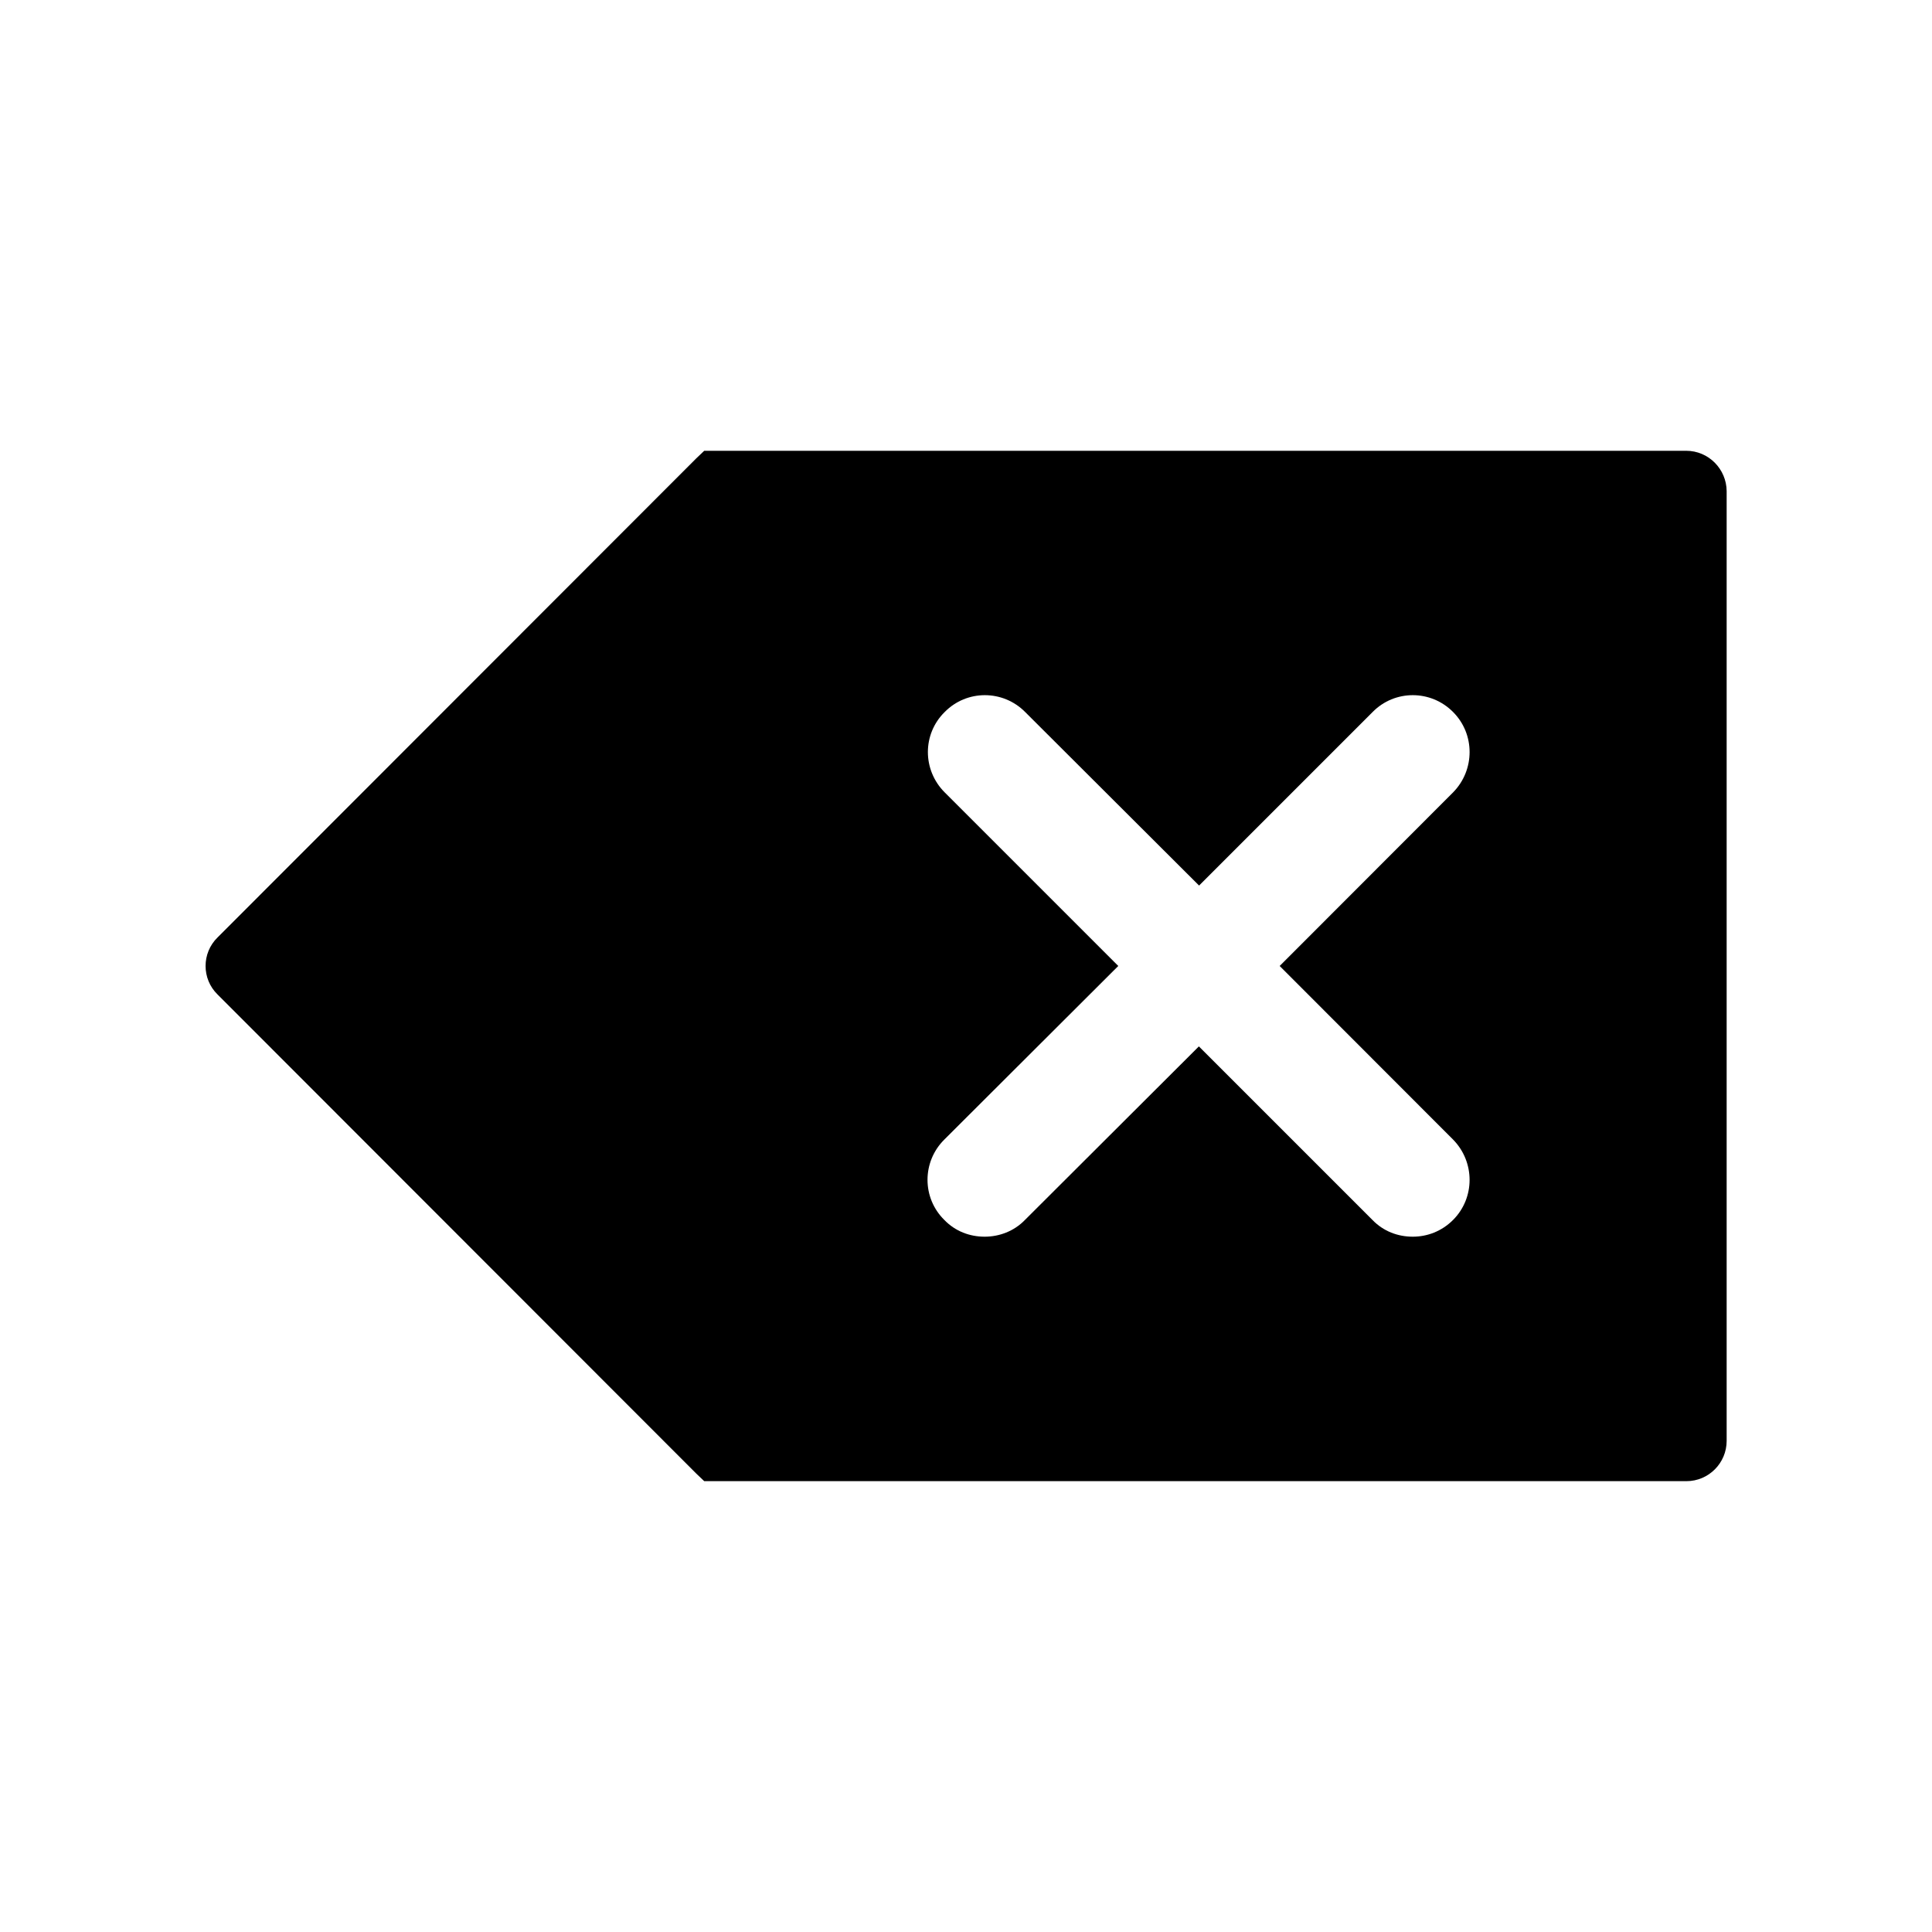
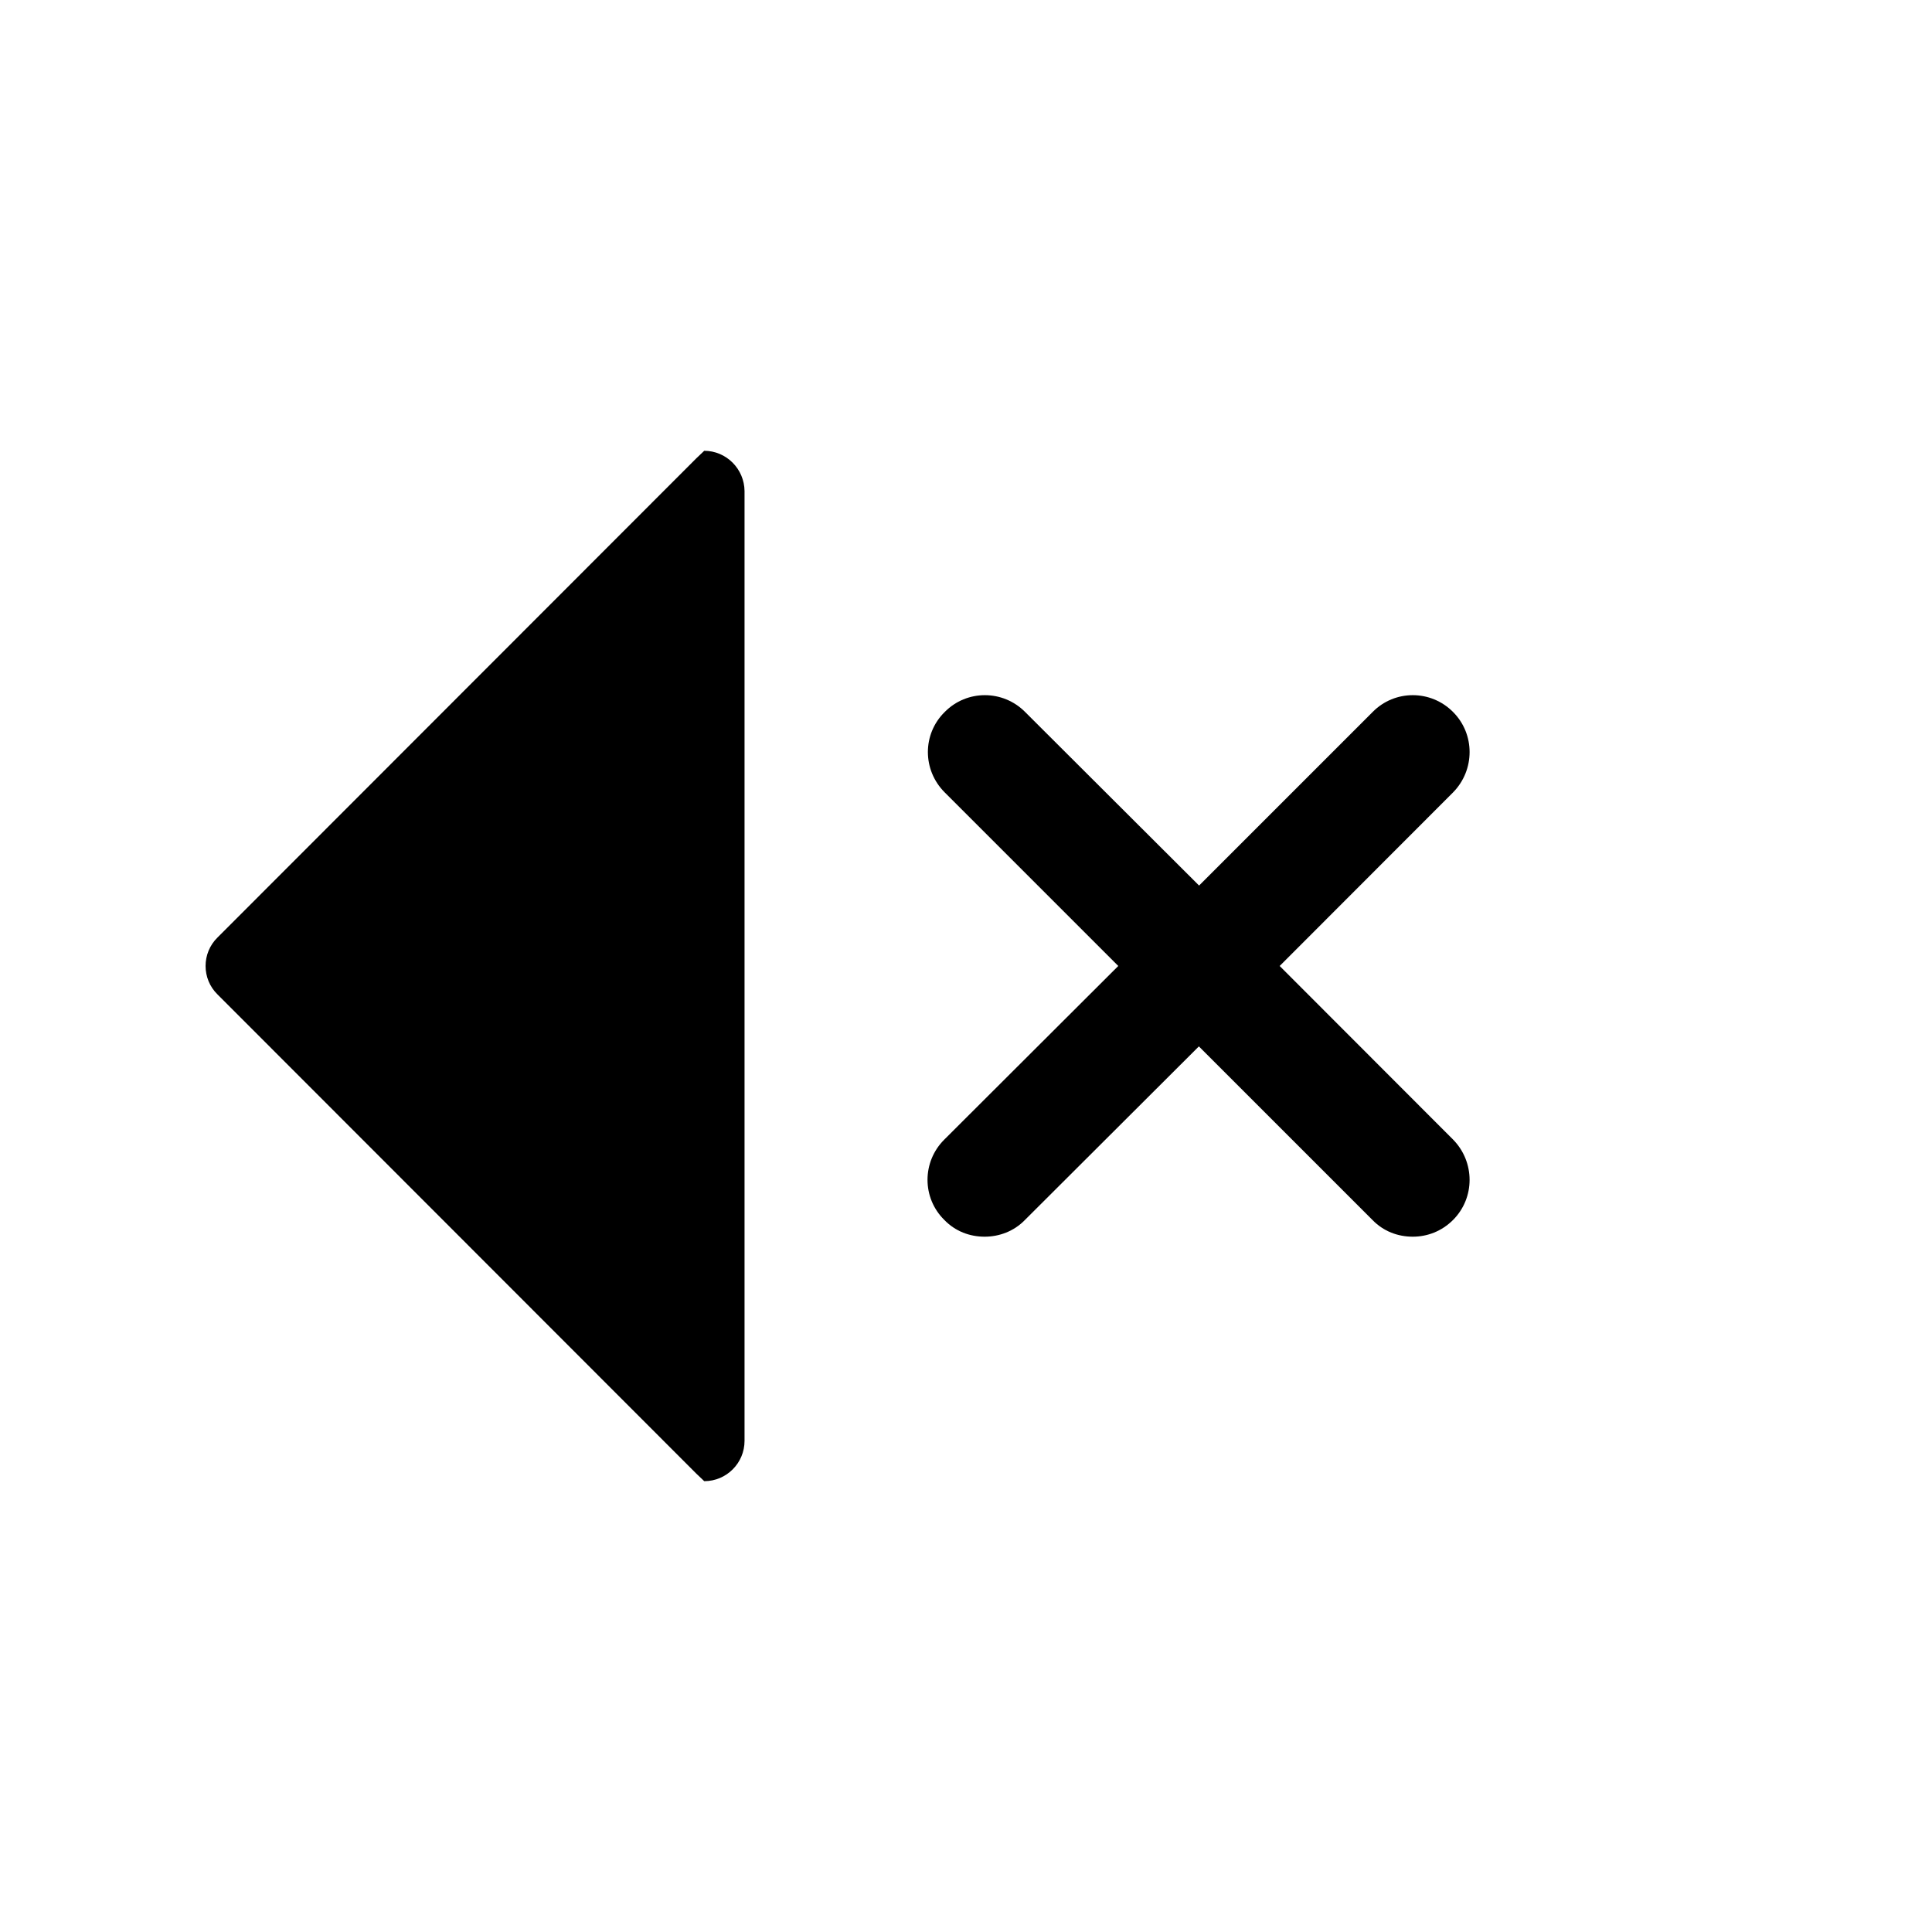
<svg xmlns="http://www.w3.org/2000/svg" fill="#000000" width="800px" height="800px" version="1.1" viewBox="144 144 512 512">
-   <path d="m590.84 263.46h-260.21l-2.117 2.016-126.86 126.96c-4.231 4.133-4.231 10.984 0 15.113l126.86 126.96 2.117 2.016h260.27c5.945 0 10.68-4.836 10.68-10.68v-251.7c-0.051-5.848-4.789-10.684-10.734-10.684zm-61.766 182.53c5.844 5.945 5.844 15.469 0 21.312-3.023 3.023-6.852 4.434-10.68 4.434-3.93 0-7.758-1.41-10.68-4.434l-45.996-45.996-46.098 45.996c-2.922 3.023-6.852 4.434-10.68 4.434-3.93 0-7.758-1.41-10.68-4.434-5.945-5.844-5.945-15.418 0-21.312l46.094-45.996-45.996-45.996c-5.945-5.945-5.945-15.469 0-21.312 5.844-5.945 15.418-5.945 21.312 0l46.098 45.996 45.996-45.996c5.844-5.945 15.418-5.945 21.312 0 5.844 5.844 5.844 15.367 0 21.312l-45.949 45.996z" />
+   <path d="m590.84 263.46h-260.21l-2.117 2.016-126.86 126.96c-4.231 4.133-4.231 10.984 0 15.113l126.86 126.96 2.117 2.016c5.945 0 10.68-4.836 10.68-10.68v-251.7c-0.051-5.848-4.789-10.684-10.734-10.684zm-61.766 182.53c5.844 5.945 5.844 15.469 0 21.312-3.023 3.023-6.852 4.434-10.68 4.434-3.93 0-7.758-1.41-10.68-4.434l-45.996-45.996-46.098 45.996c-2.922 3.023-6.852 4.434-10.68 4.434-3.93 0-7.758-1.41-10.68-4.434-5.945-5.844-5.945-15.418 0-21.312l46.094-45.996-45.996-45.996c-5.945-5.945-5.945-15.469 0-21.312 5.844-5.945 15.418-5.945 21.312 0l46.098 45.996 45.996-45.996c5.844-5.945 15.418-5.945 21.312 0 5.844 5.844 5.844 15.367 0 21.312l-45.949 45.996z" />
</svg>